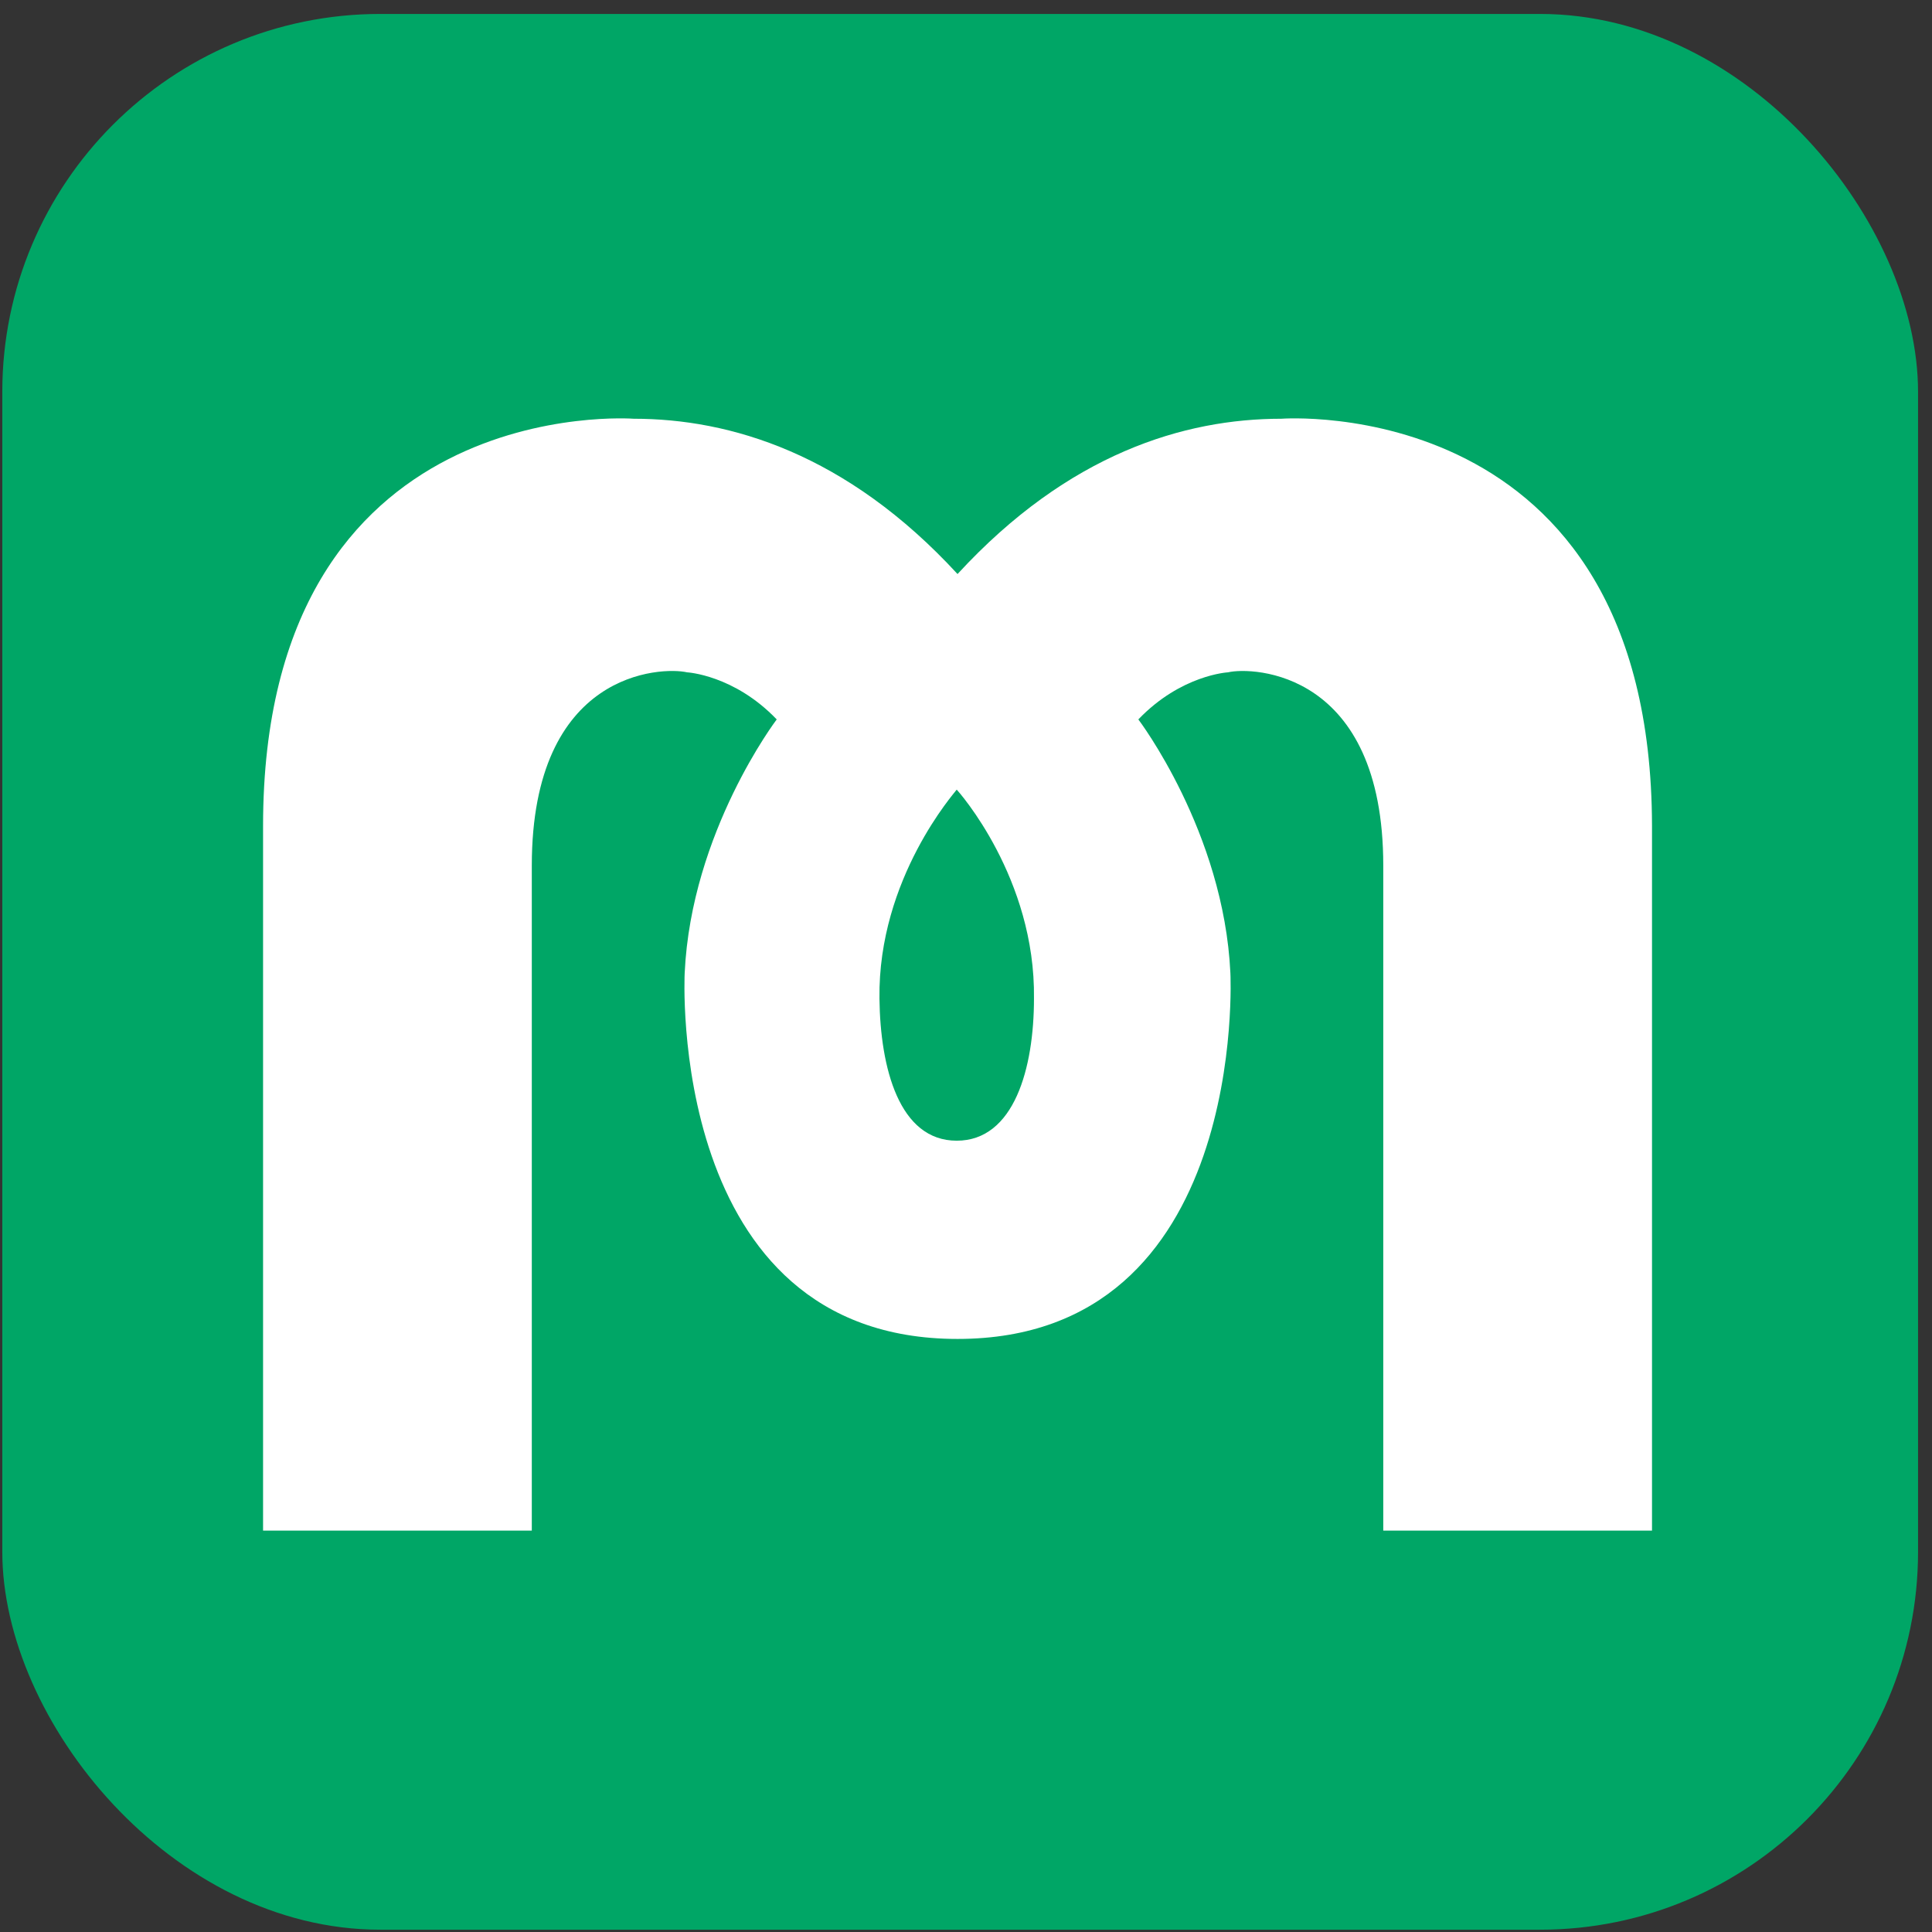
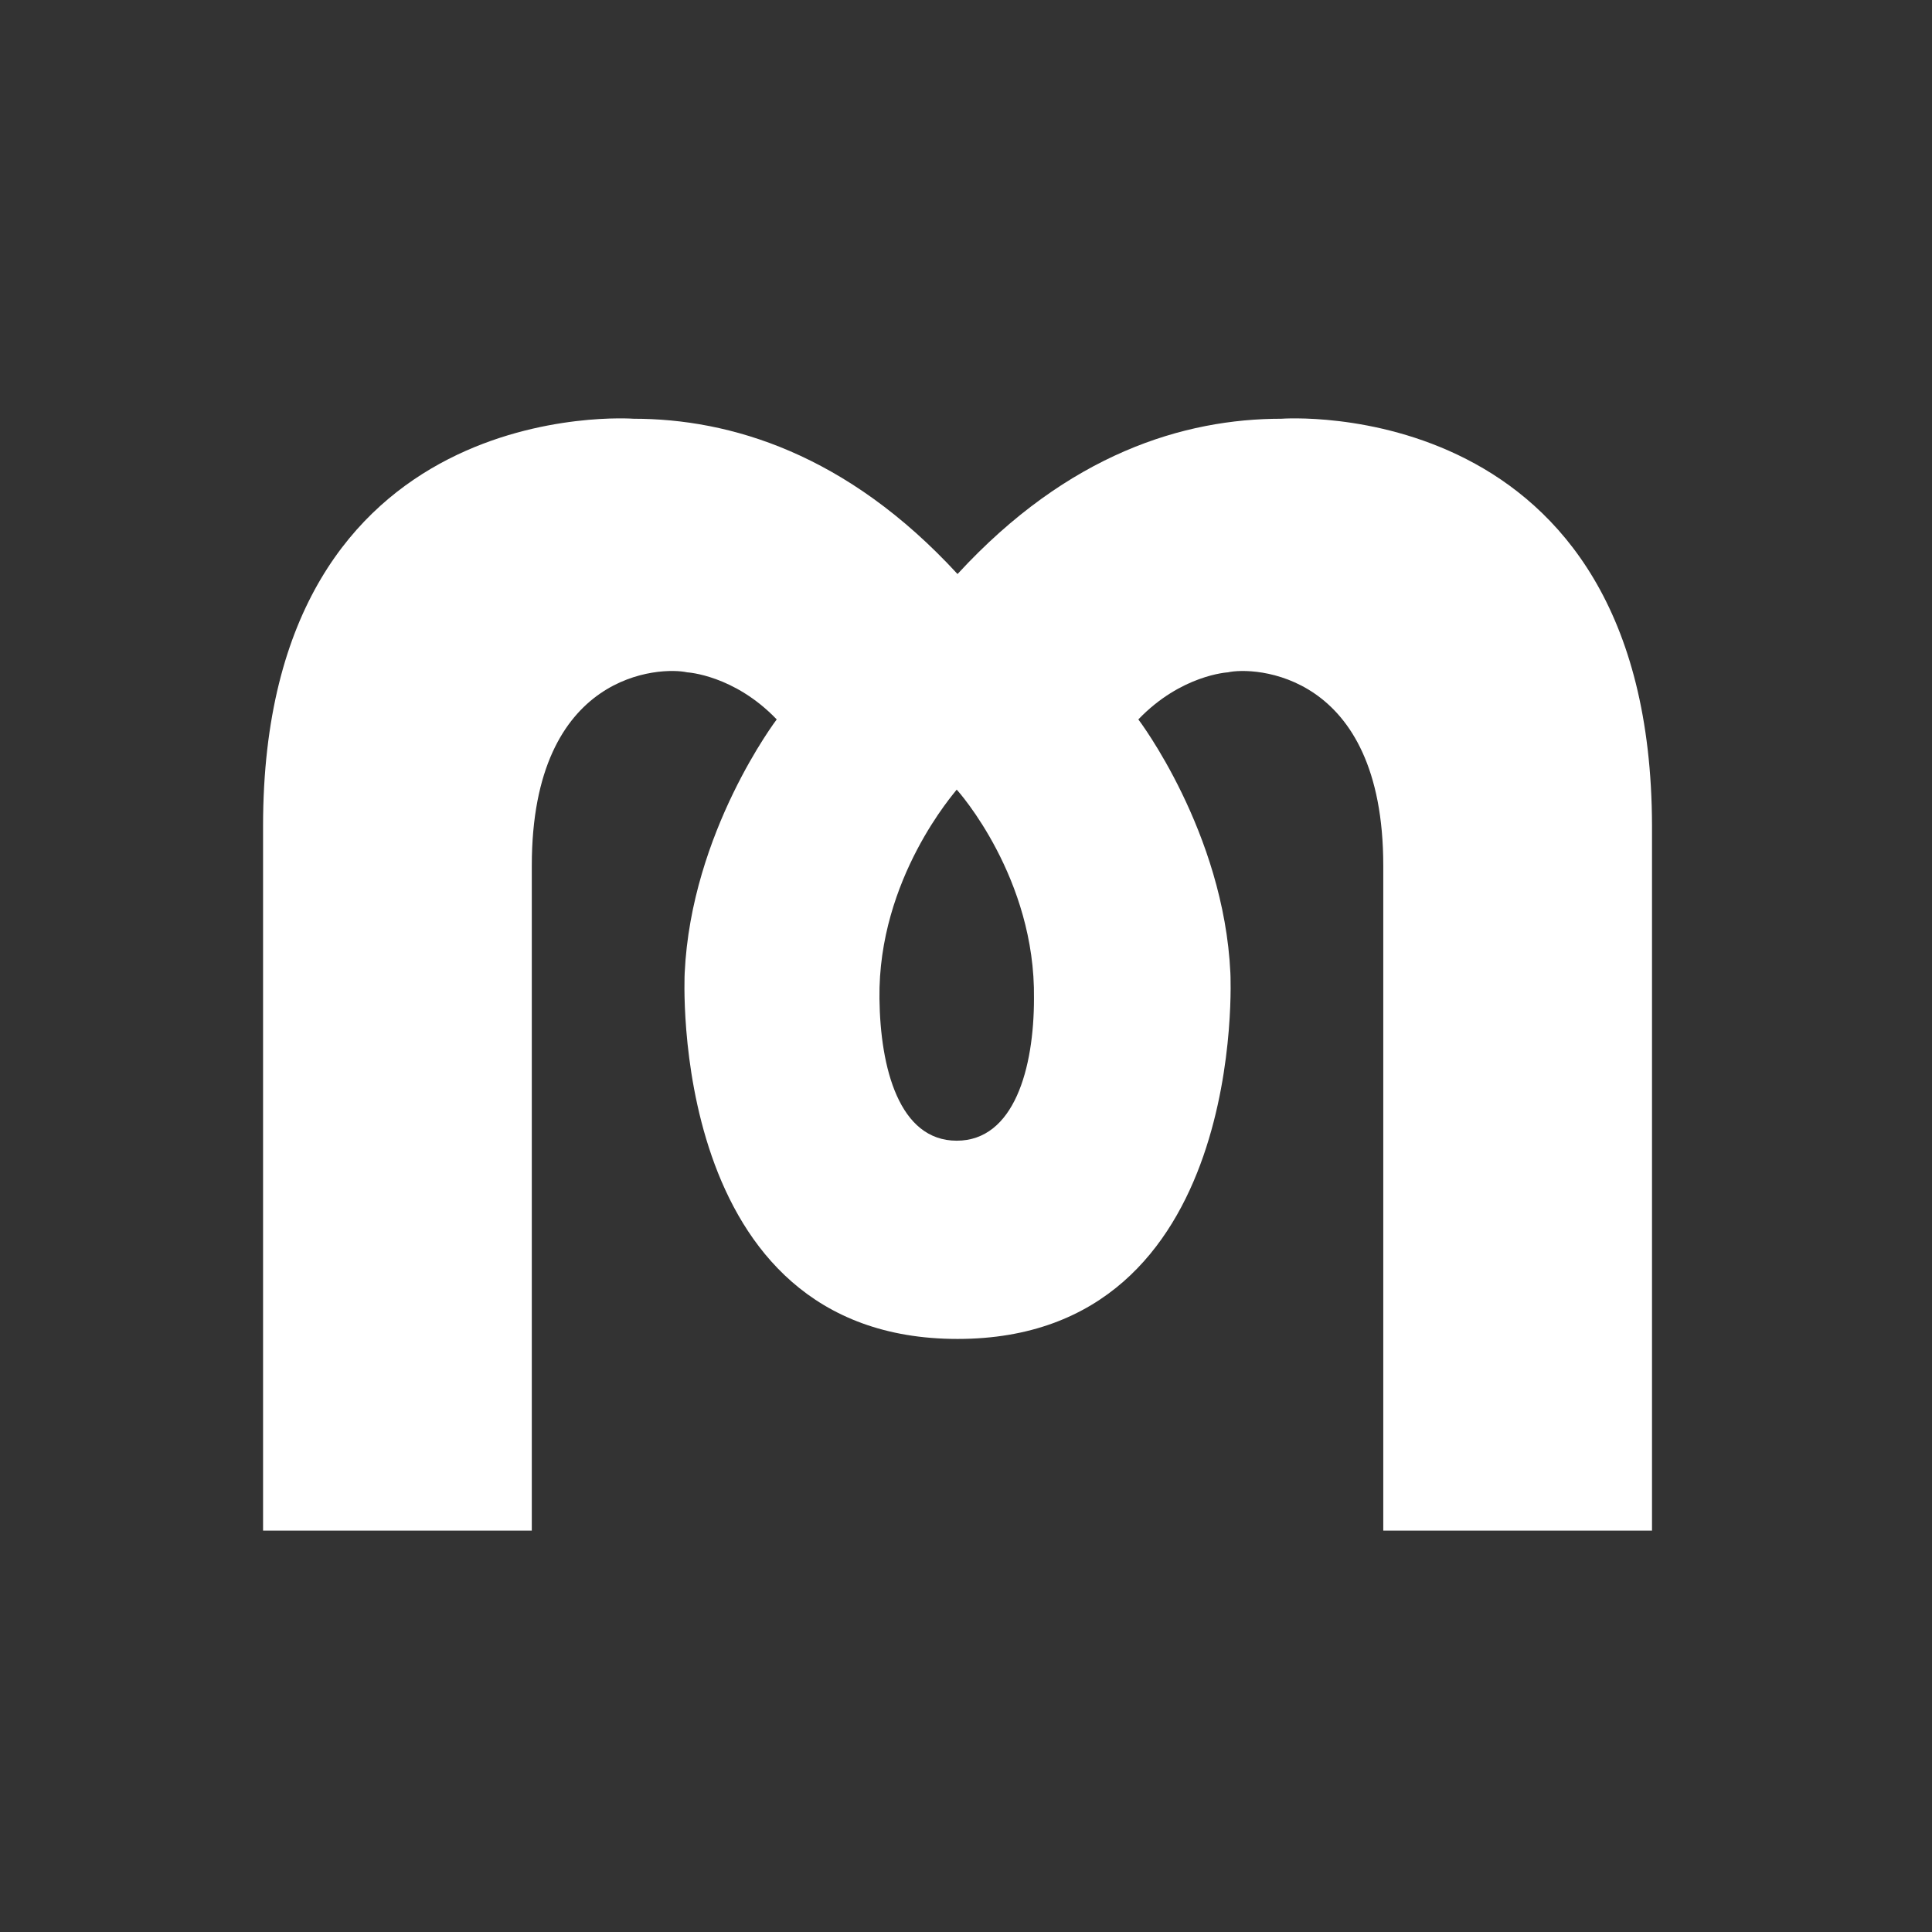
<svg xmlns="http://www.w3.org/2000/svg" fill="none" height="92" viewBox="0 0 92 92" width="92">
  <rect x="0" y="0" width="92" height="92" fill="#333333" stroke="none" />
-   <rect fill="#00a666" height="91.227" rx="18" width="91.227" x=".109" y=".664" />
  <path d="m61.017 19.94c-4.618 0-10.136 1.652-15.42 7.395-5.283-5.743-10.841-7.395-15.42-7.395 0 0-17.65-1.337-17.65 19.392v33.553h12.797v-31.665c0-9.283 6.184-9.48 7.397-9.204 0 0 2.231.118 4.266 2.242 0 0-4.07 5.349-4.383 12.076 0 0-.9 17.425 12.993 17.425 13.893 0 12.993-17.425 12.993-17.425-.313-6.726-4.383-12.076-4.383-12.076 2.035-2.124 4.266-2.242 4.266-2.242 1.174-.275 7.397-.079 7.397 9.204v31.665h12.797v-33.553c-.039-20.73-17.65-19.392-17.65-19.392zm-15.459 34.379c-2.74 0-3.64-3.462-3.679-6.766-.078-5.743 3.64-9.873 3.679-9.952.078.079 3.757 4.209 3.679 9.952 0 3.304-.939 6.766-3.679 6.766z" fill="#fff" />
</svg>